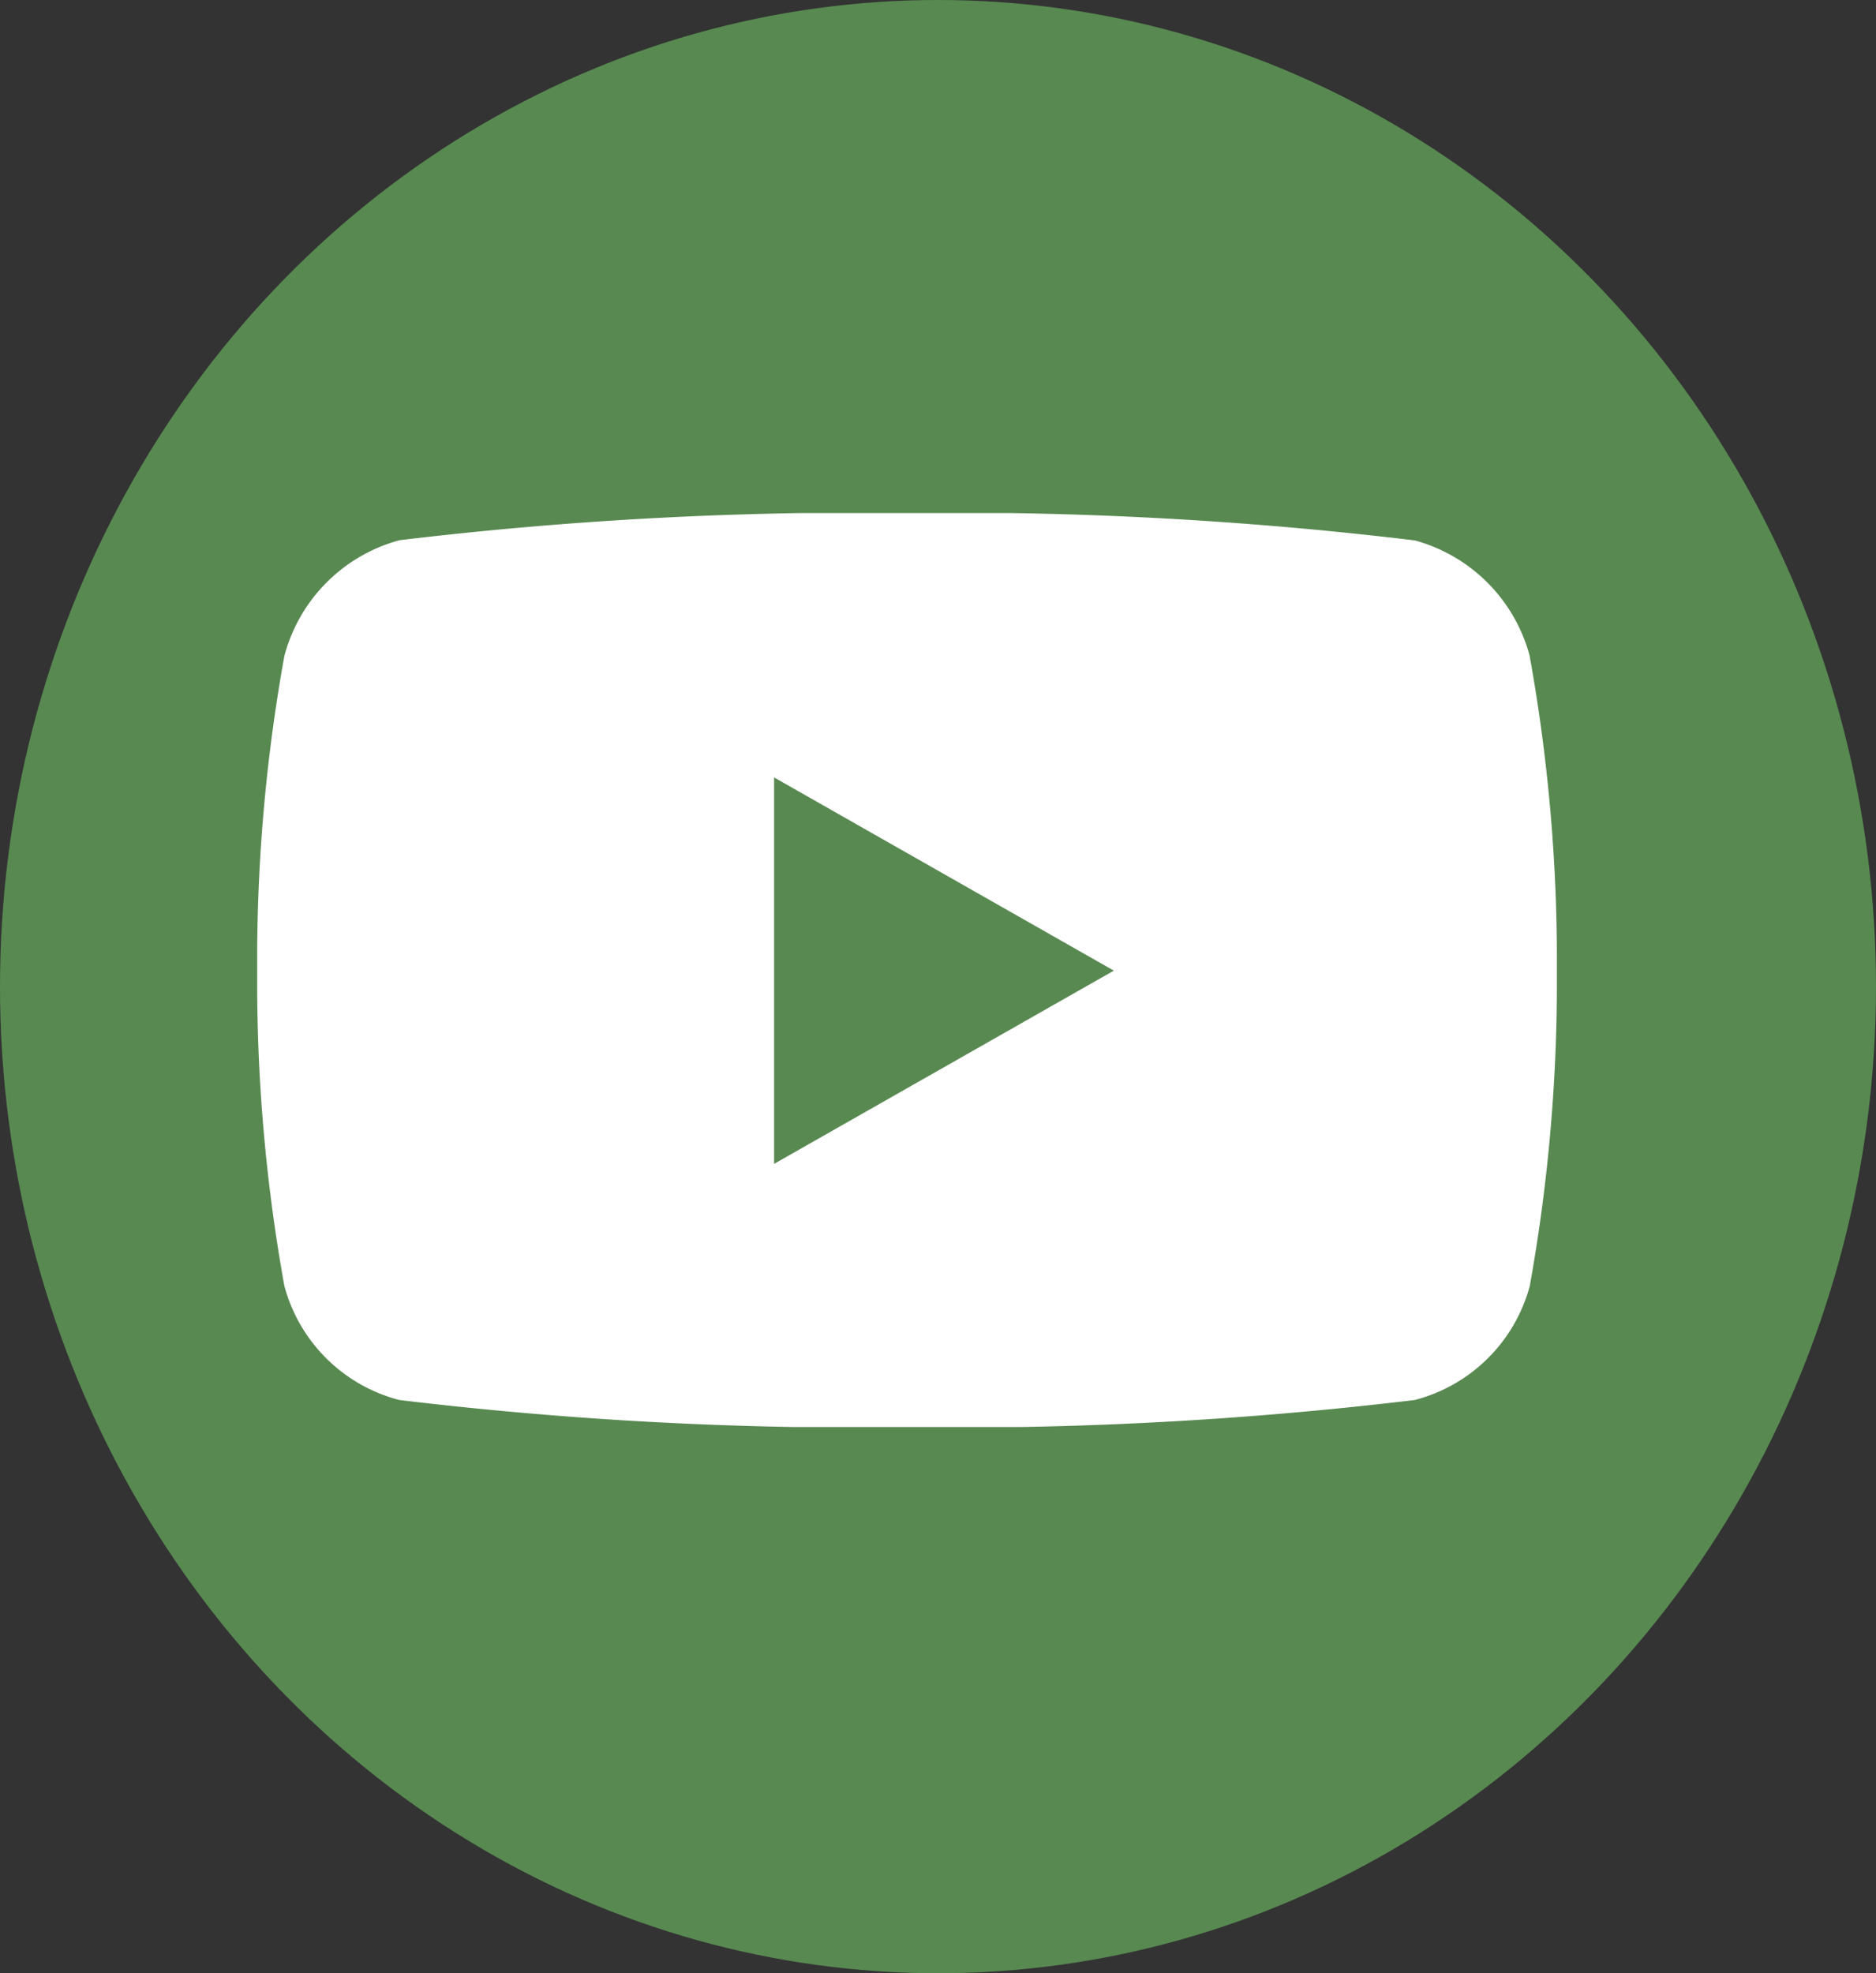
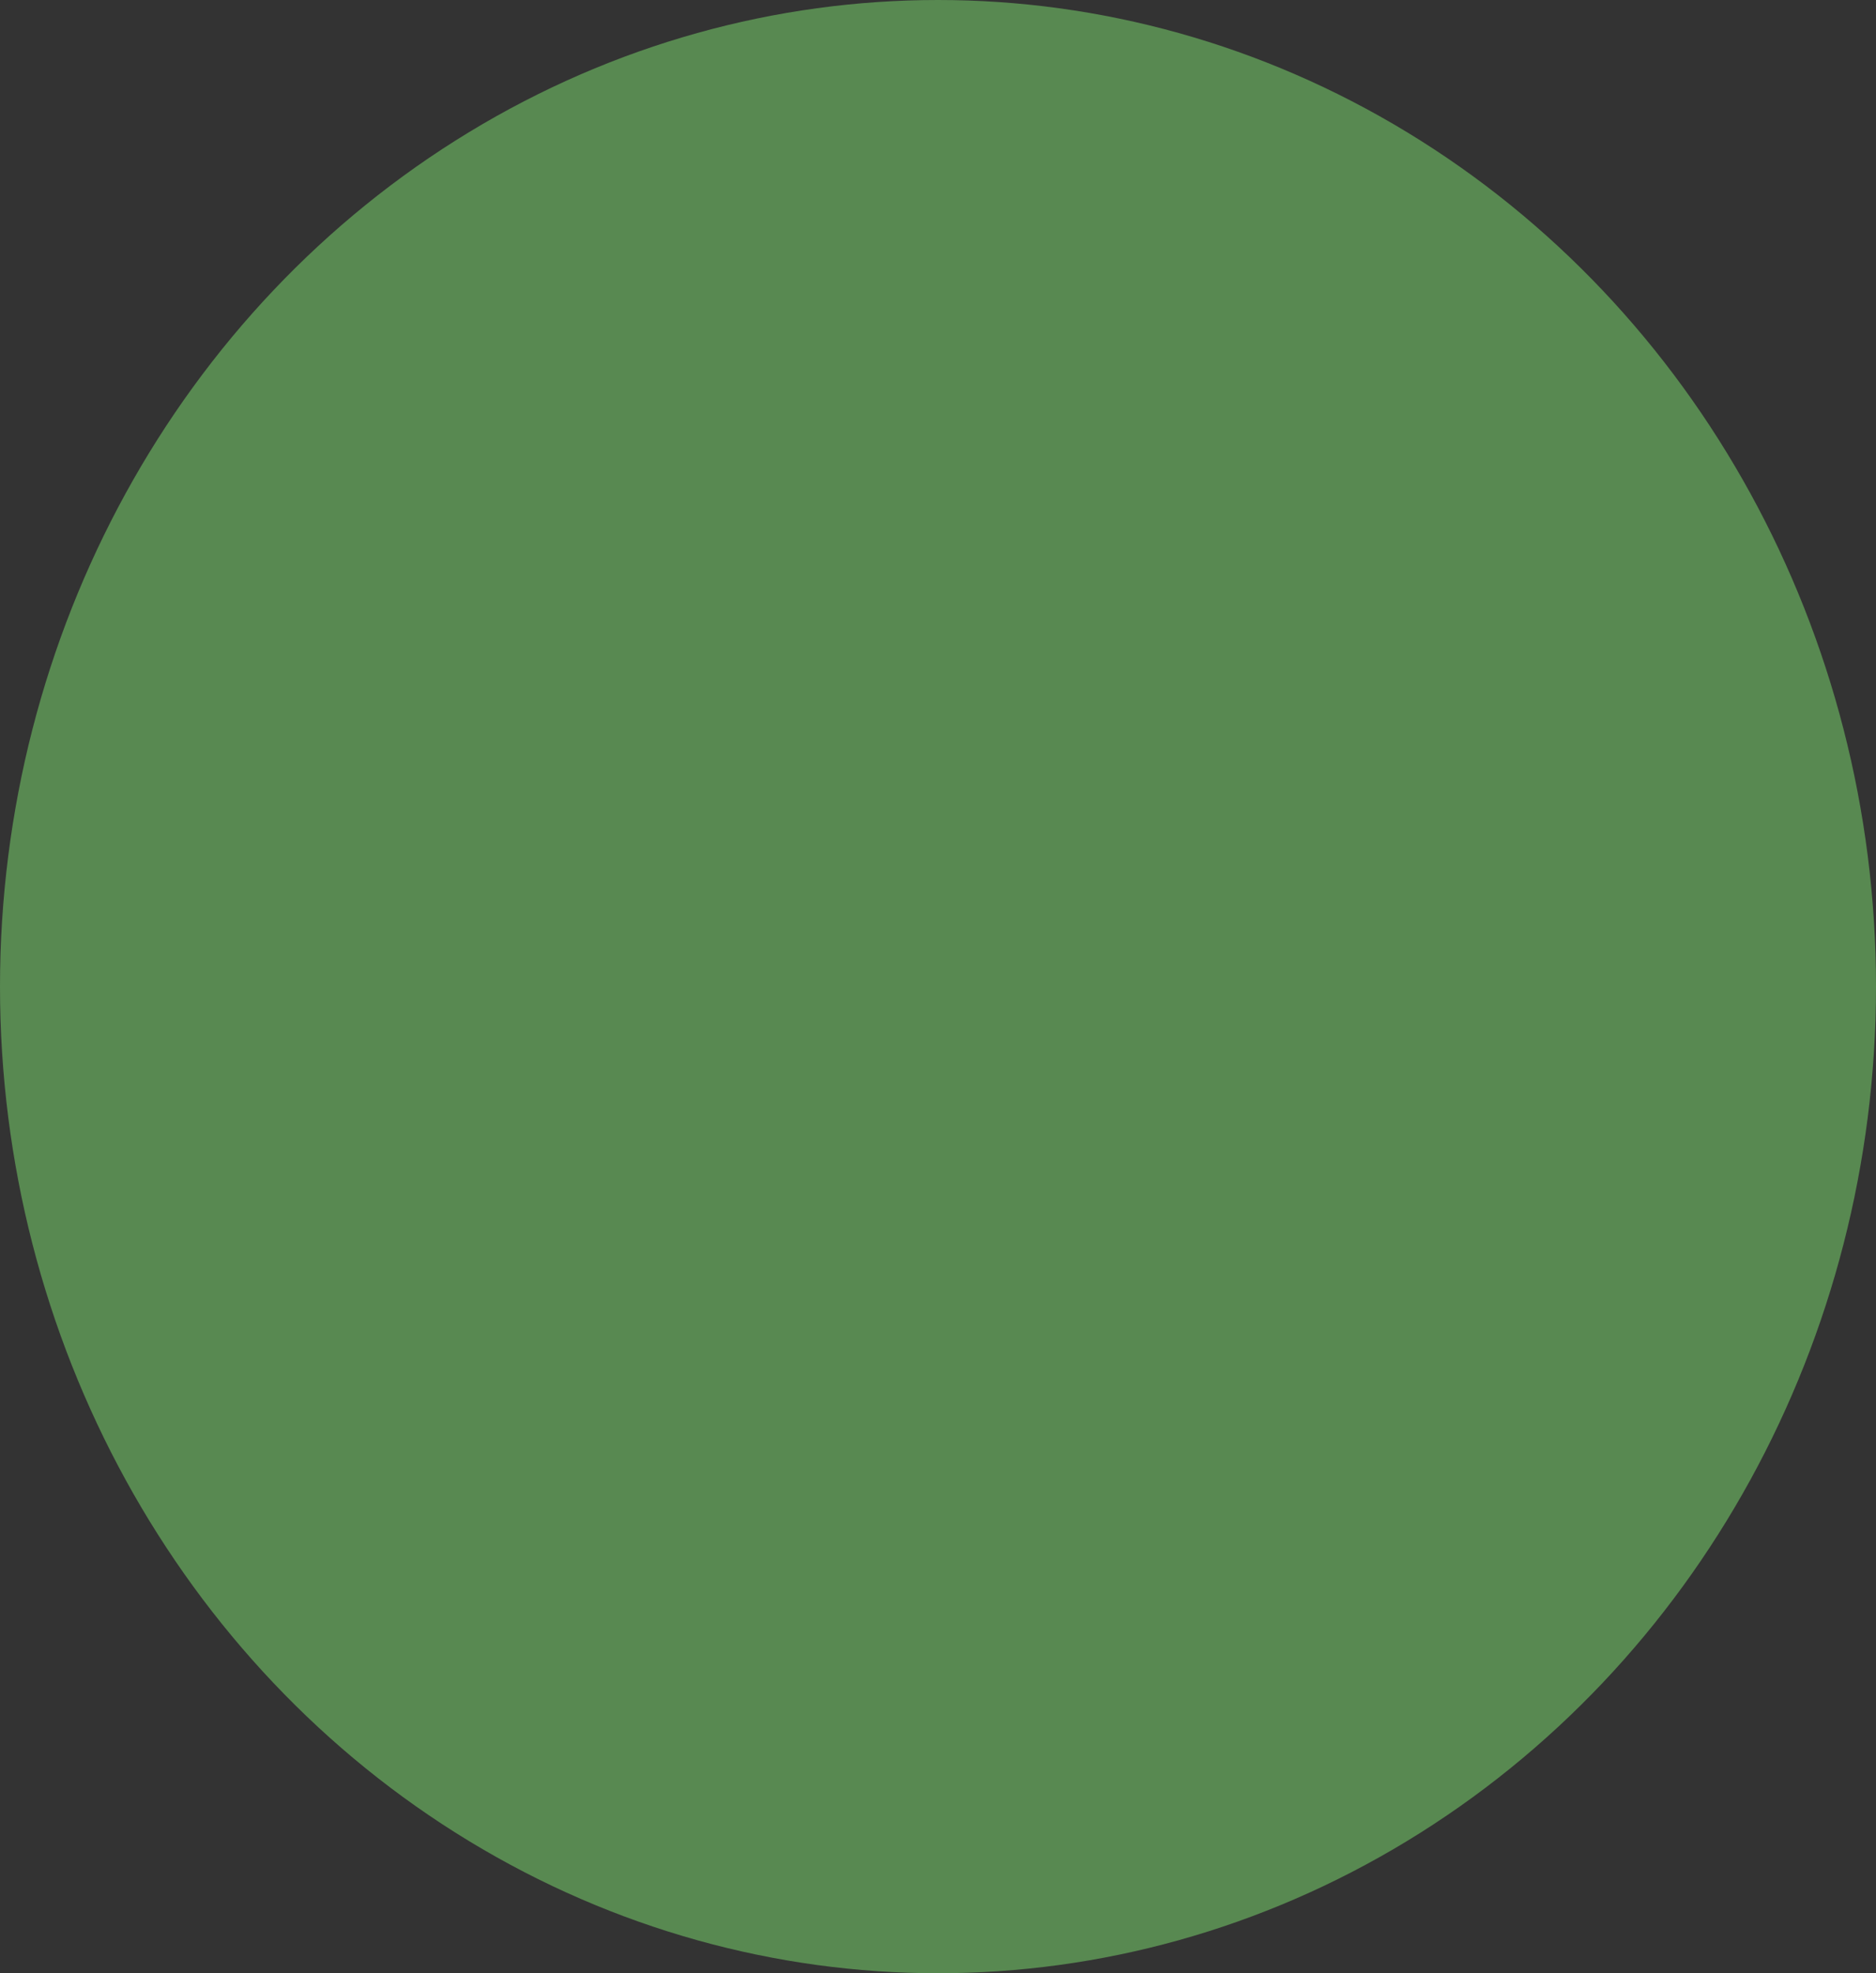
<svg xmlns="http://www.w3.org/2000/svg" viewBox="0 0 19.022 20.006">
  <rect x="0" y="0" width="19.022" height="20.006" fill="#333333" stroke="none" />
  <defs>
    <style>.a{fill:#588951;}.b{clip-path:url(#a);}.c{fill:#fff;}</style>
    <clipPath id="a">
-       <rect class="a" x="2.608" y="5.202" width="13.178" height="9.266" />
-     </clipPath>
+       </clipPath>
  </defs>
  <ellipse class="a" cx="9.511" cy="10.003" rx="9.511" ry="10.003" />
-   <rect class="a" x="2.608" y="5.202" width="13.178" height="9.266" />
  <g class="b">
-     <path class="c" d="M15.511,6.652a1.657,1.657,0,0,0-1.166-1.173A39.189,39.189,0,0,0,9.2,5.2a39.213,39.213,0,0,0-5.149.277A1.654,1.654,0,0,0,2.883,6.652a17.341,17.341,0,0,0-.275,3.192,17.341,17.341,0,0,0,.275,3.192,1.631,1.631,0,0,0,1.165,1.158,39.213,39.213,0,0,0,5.149.277,39.2,39.2,0,0,0,5.149-.277,1.634,1.634,0,0,0,1.165-1.154,17.352,17.352,0,0,0,.275-3.193,17.341,17.341,0,0,0-.275-3.192M7.849,11.8V7.882l3.445,1.959Z" />
+     <path class="c" d="M15.511,6.652a1.657,1.657,0,0,0-1.166-1.173A39.189,39.189,0,0,0,9.2,5.2a39.213,39.213,0,0,0-5.149.277a17.341,17.341,0,0,0-.275,3.192,17.341,17.341,0,0,0,.275,3.192,1.631,1.631,0,0,0,1.165,1.158,39.213,39.213,0,0,0,5.149.277,39.2,39.2,0,0,0,5.149-.277,1.634,1.634,0,0,0,1.165-1.154,17.352,17.352,0,0,0,.275-3.193,17.341,17.341,0,0,0-.275-3.192M7.849,11.8V7.882l3.445,1.959Z" />
  </g>
</svg>